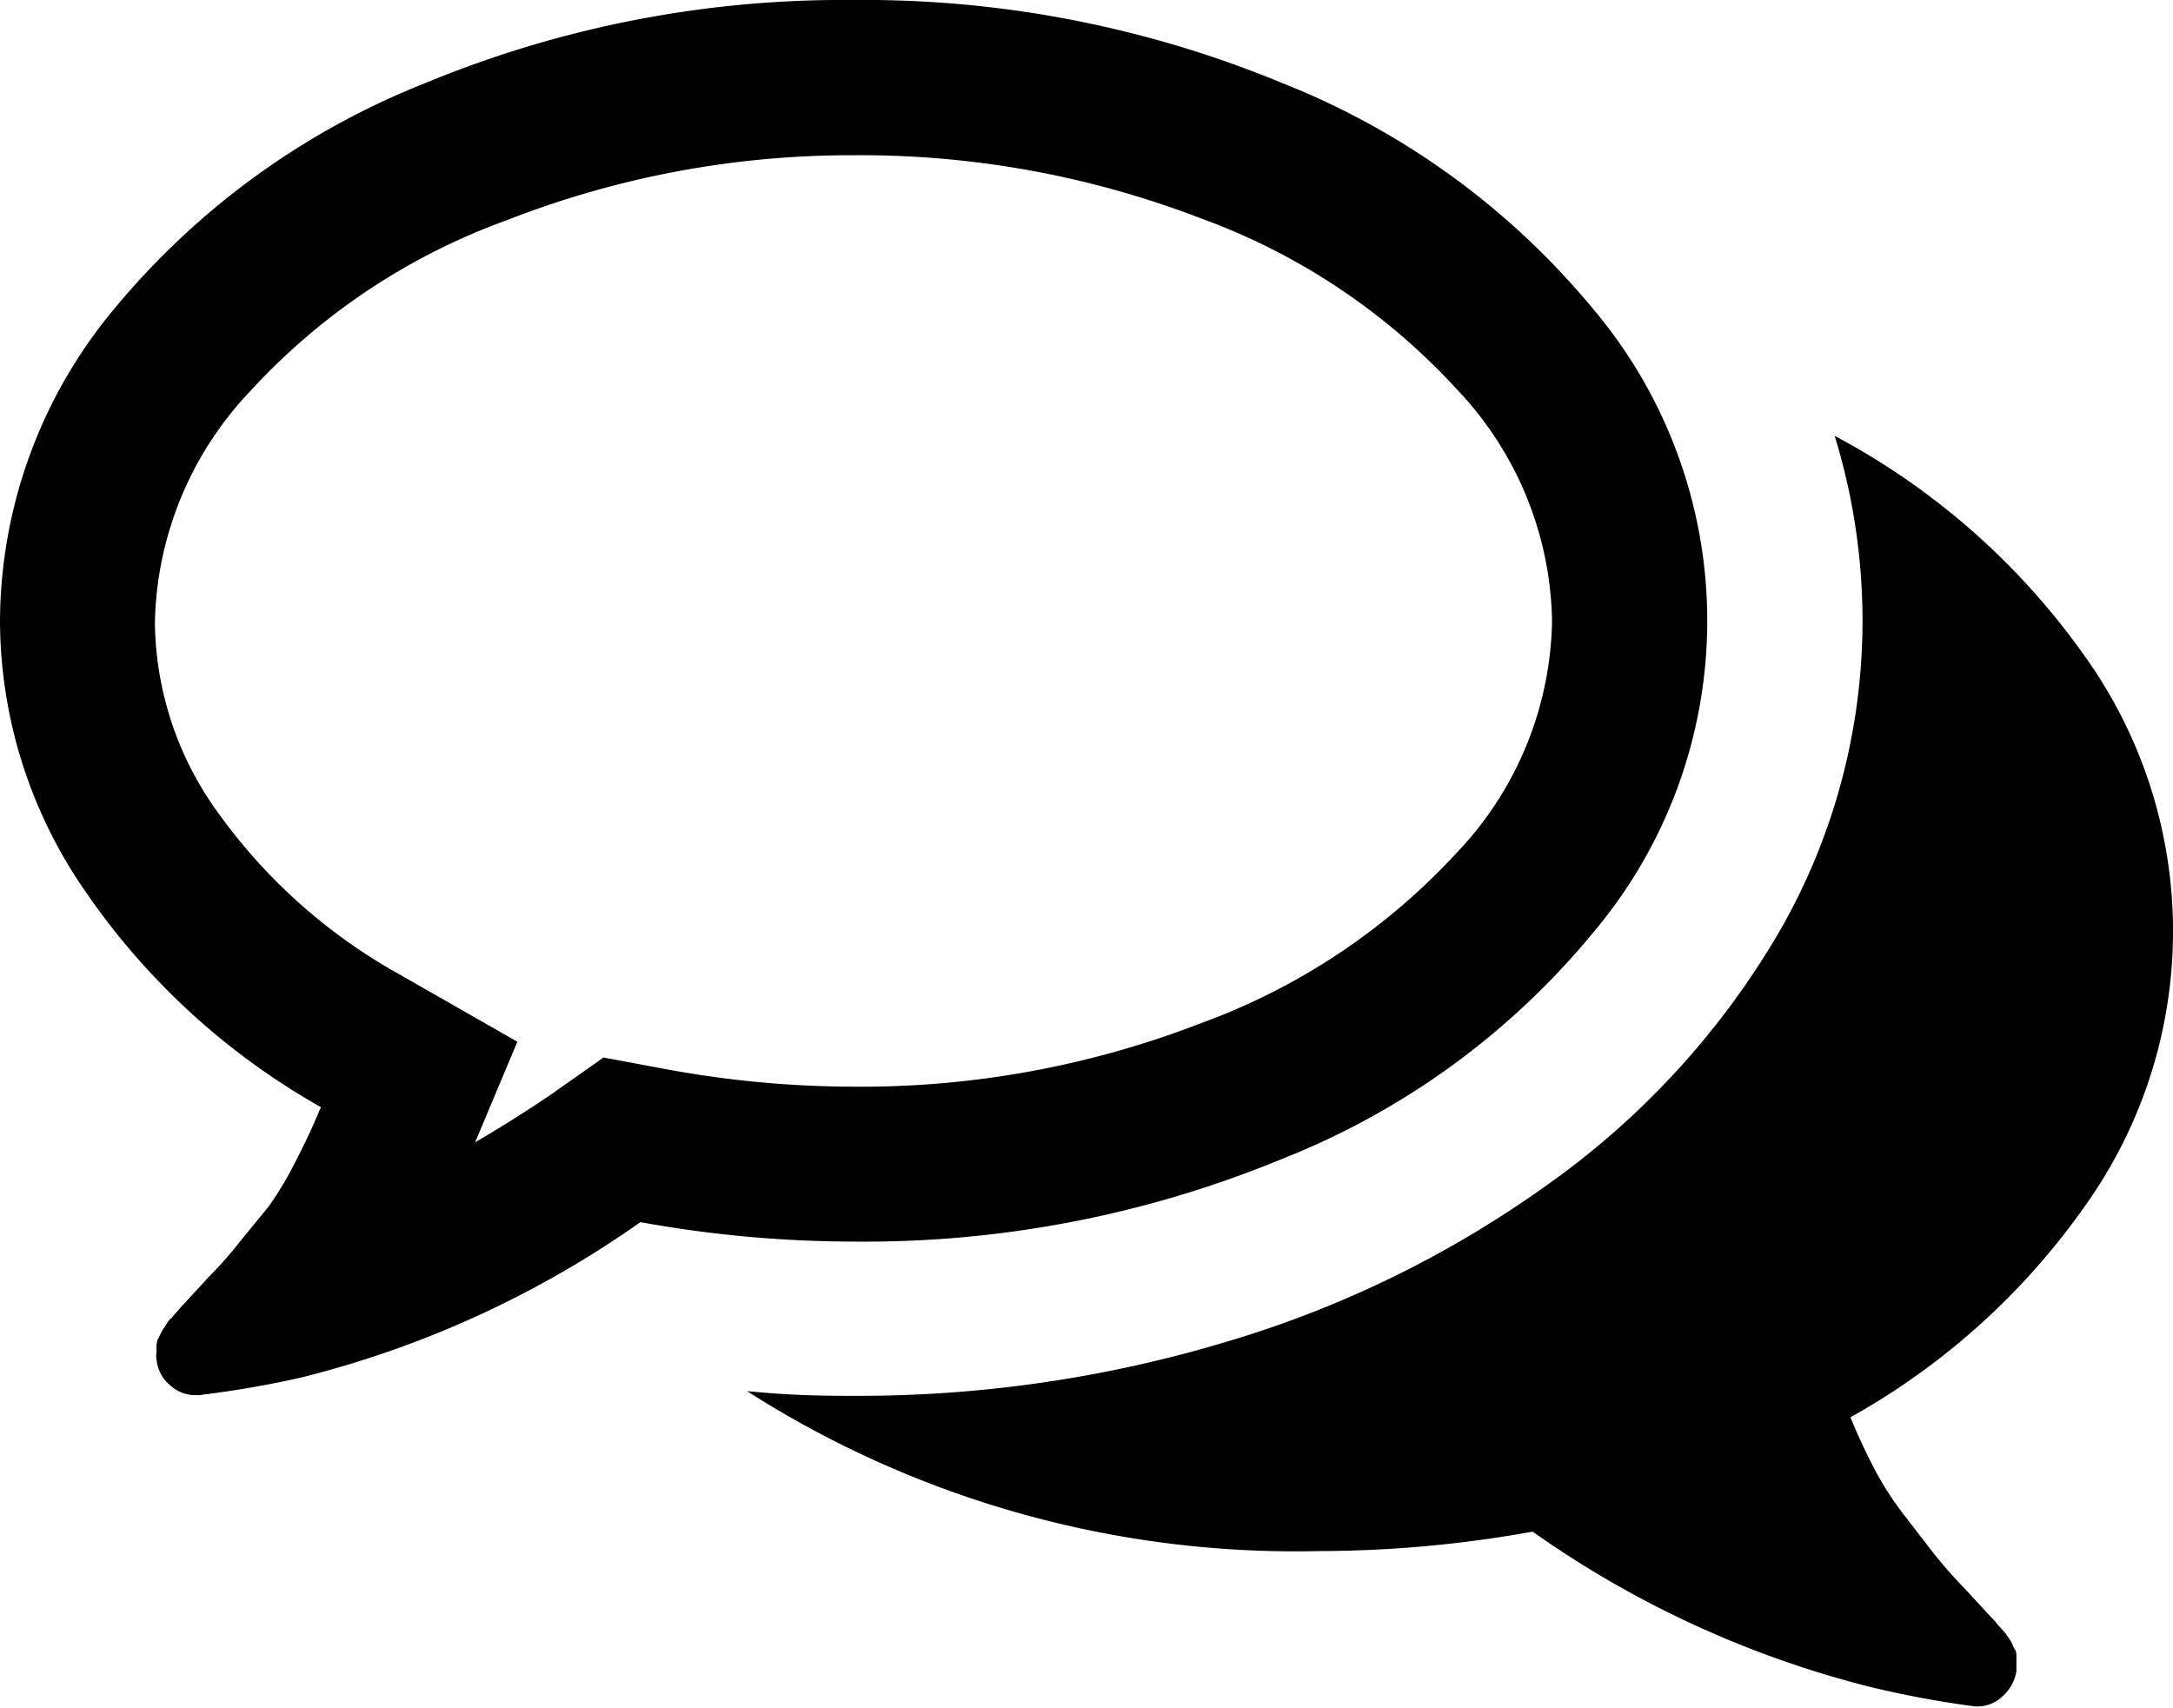
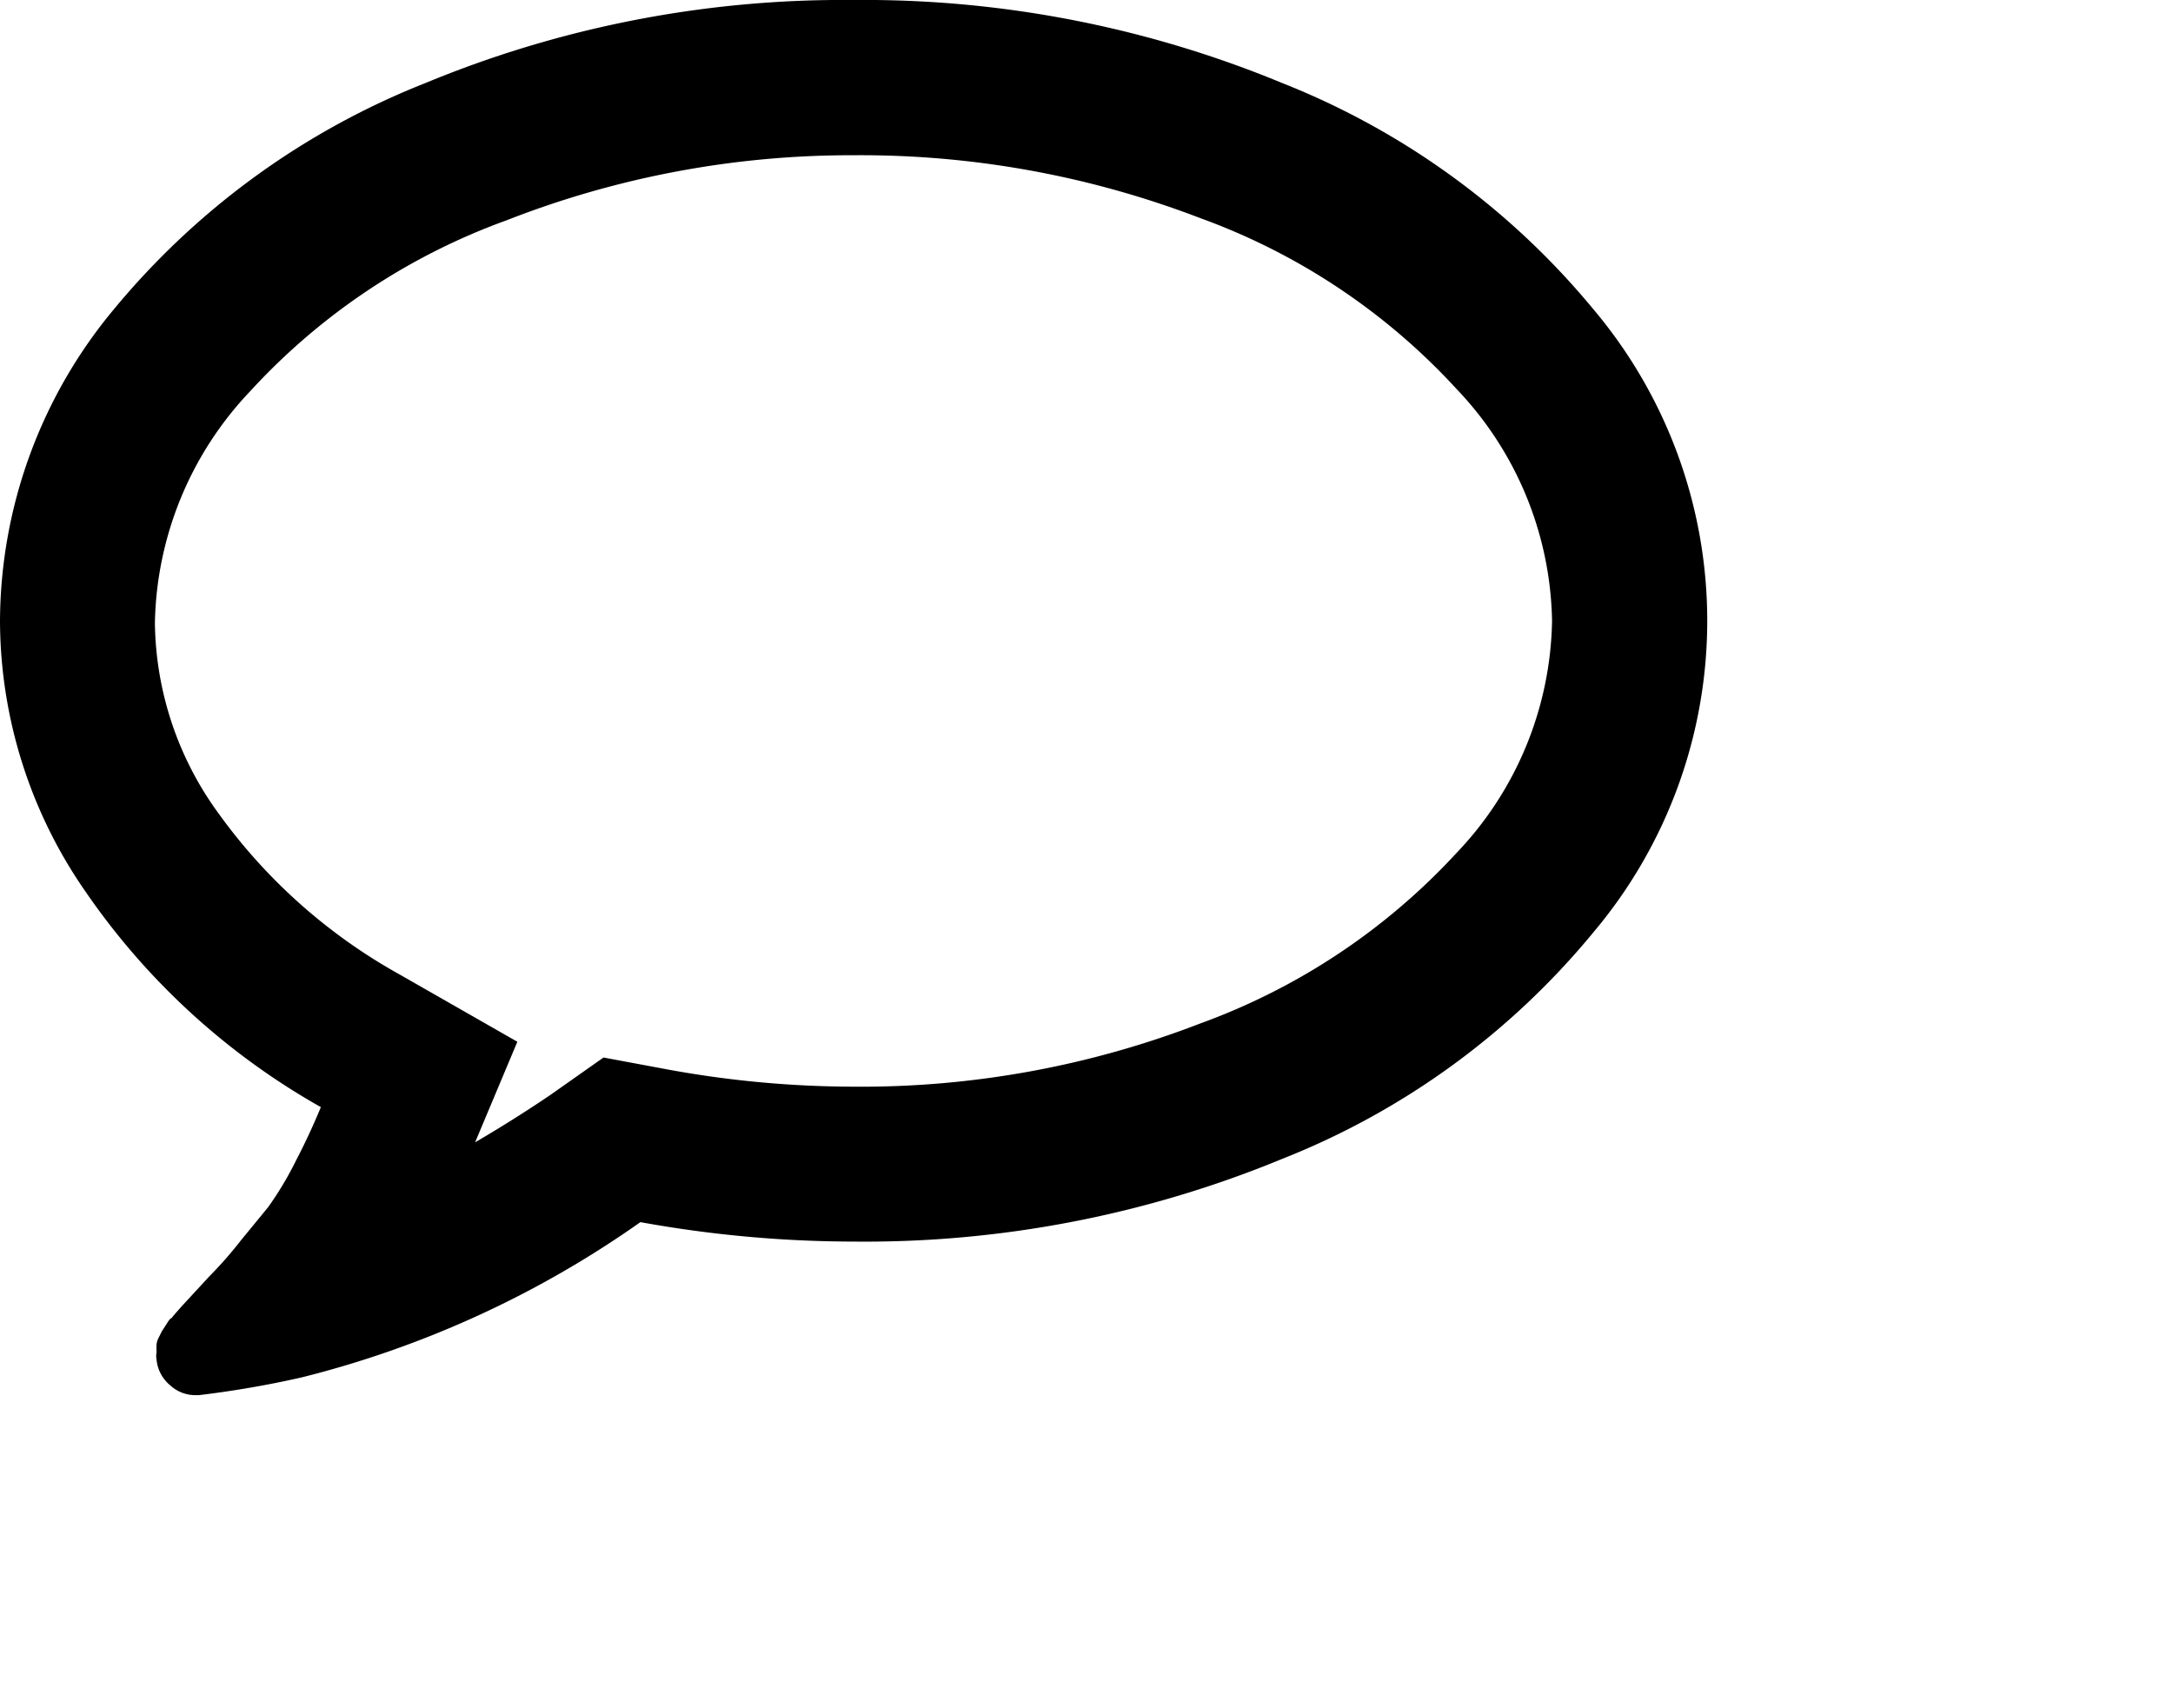
<svg xmlns="http://www.w3.org/2000/svg" viewBox="0 0 64.81 50.93">
  <title>Asset 11</title>
  <g id="Layer_2" data-name="Layer 2">
    <g id="Layer_1-2" data-name="Layer 1">
      <path d="M38.25,34.56a22.91,22.91,0,0,0,9.27-6.75,14.41,14.41,0,0,0,0-18.59,23,23,0,0,0-9.27-6.74A32.62,32.62,0,0,0,25.46,0,32.57,32.57,0,0,0,12.68,2.48,23,23,0,0,0,3.4,9.22,14.61,14.61,0,0,0,0,18.52a14.21,14.21,0,0,0,2.57,8.1,21.05,21.05,0,0,0,7,6.4c-.24.58-.49,1.11-.74,1.59A10.06,10.06,0,0,1,8,36l-.82,1a11.79,11.79,0,0,1-.94,1.07l-.83.9s0,0-.15.17-.15.19-.16.18-.06.05-.14.18l-.13.2-.09.18a.58.58,0,0,0-.07.21,1.94,1.94,0,0,0,0,.24.59.59,0,0,0,0,.23,1.13,1.13,0,0,0,.41.76,1.1,1.1,0,0,0,.74.29h.11A29.77,29.77,0,0,0,9,41.08,30.23,30.23,0,0,0,19.1,36.45a35.9,35.9,0,0,0,6.36.58A32.62,32.62,0,0,0,38.25,34.56ZM18,31.54l-1.59,1.12c-.68.46-1.42.93-2.24,1.41l1.26-3-3.5-2a16.55,16.55,0,0,1-5.39-4.78,9.82,9.82,0,0,1-1.92-5.71,10.3,10.3,0,0,1,2.84-6.91,19.26,19.26,0,0,1,7.65-5.1A28.18,28.18,0,0,1,25.46,4.63,28.27,28.27,0,0,1,35.81,6.51a19.29,19.29,0,0,1,7.64,5.1,10.26,10.26,0,0,1,2.84,6.91,10.26,10.26,0,0,1-2.84,6.91,19.38,19.38,0,0,1-7.64,5.09,28.07,28.07,0,0,1-10.35,1.89,31,31,0,0,1-5.53-.51Z" />
-       <path d="M62.24,35.89a14.1,14.1,0,0,0-.14-16.43A21.44,21.44,0,0,0,54.72,13a18.81,18.81,0,0,1,.83,5.5,18.59,18.59,0,0,1-2.42,9.18,24.16,24.16,0,0,1-7,7.67A32,32,0,0,1,36.64,40a38.09,38.09,0,0,1-11.18,1.63c-.72,0-1.78,0-3.18-.14a30.38,30.38,0,0,0,17.07,4.77,35.9,35.9,0,0,0,6.36-.58,30.23,30.23,0,0,0,10.06,4.63,29.77,29.77,0,0,0,3.11.58,1.06,1.06,0,0,0,.79-.25,1.28,1.28,0,0,0,.47-.8c0-.14,0-.22,0-.23s0-.09,0-.24-.07-.21-.07-.21L60,49a1.08,1.08,0,0,0-.13-.2.8.8,0,0,0-.14-.18l-.16-.18a1.67,1.67,0,0,0-.15-.17l-.83-.9a13.64,13.64,0,0,1-.94-1.07l-.81-1.05a9.48,9.48,0,0,1-.91-1.39c-.25-.48-.5-1-.74-1.59A21.13,21.13,0,0,0,62.24,35.89Z" />
    </g>
  </g>
</svg>